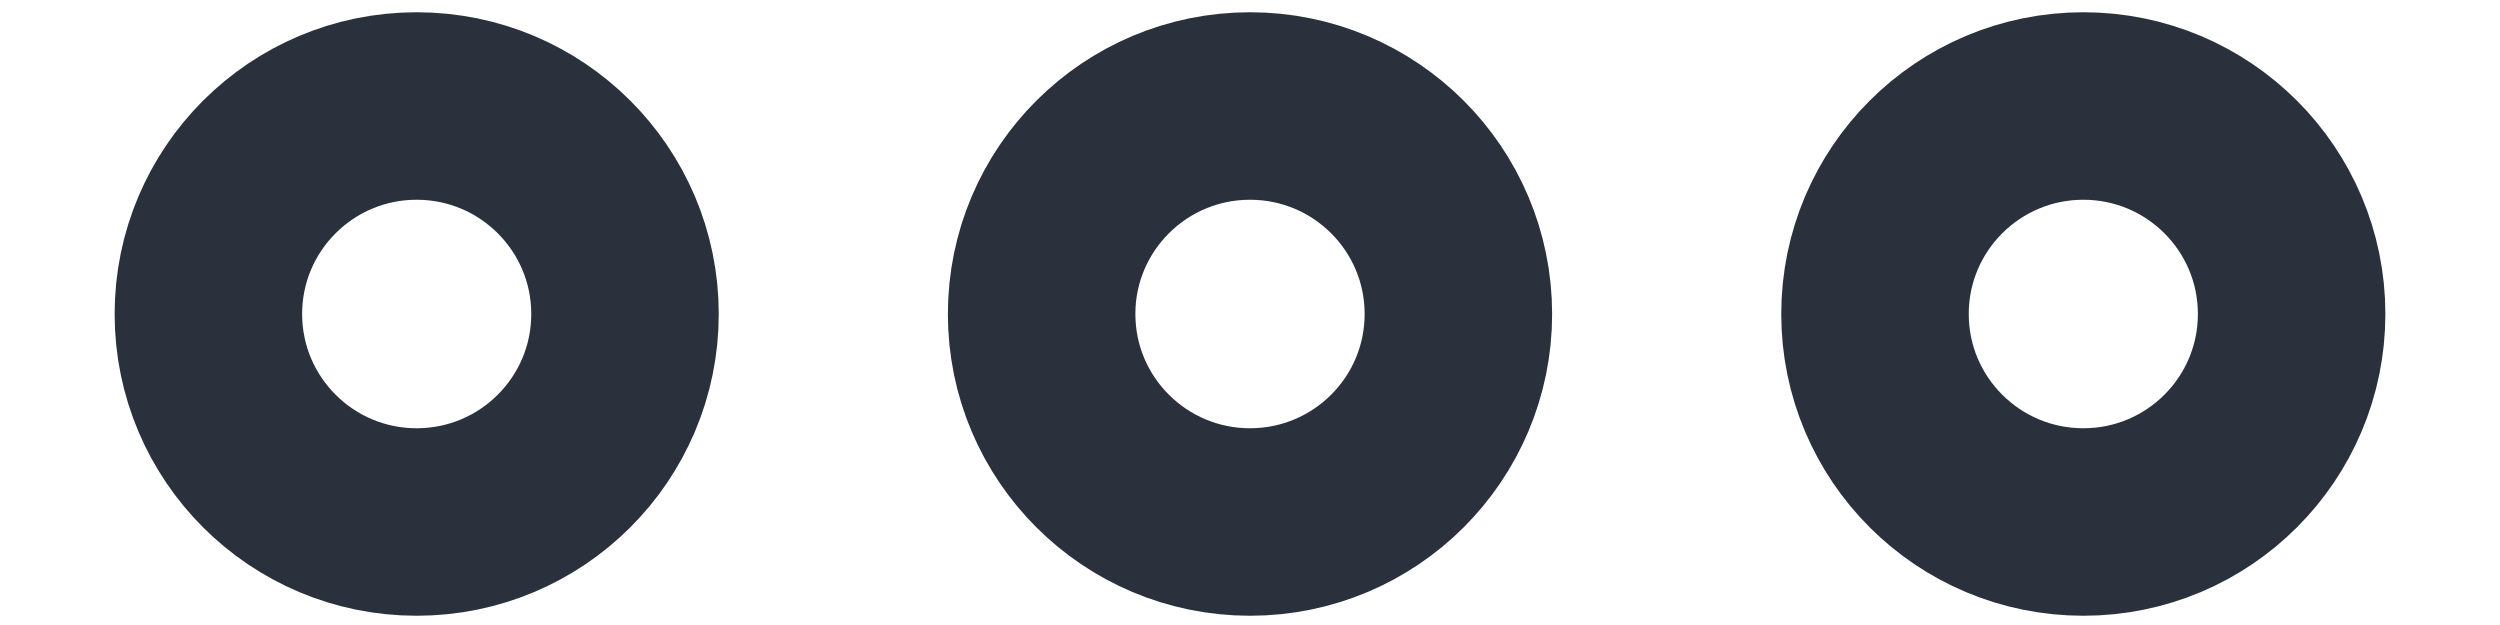
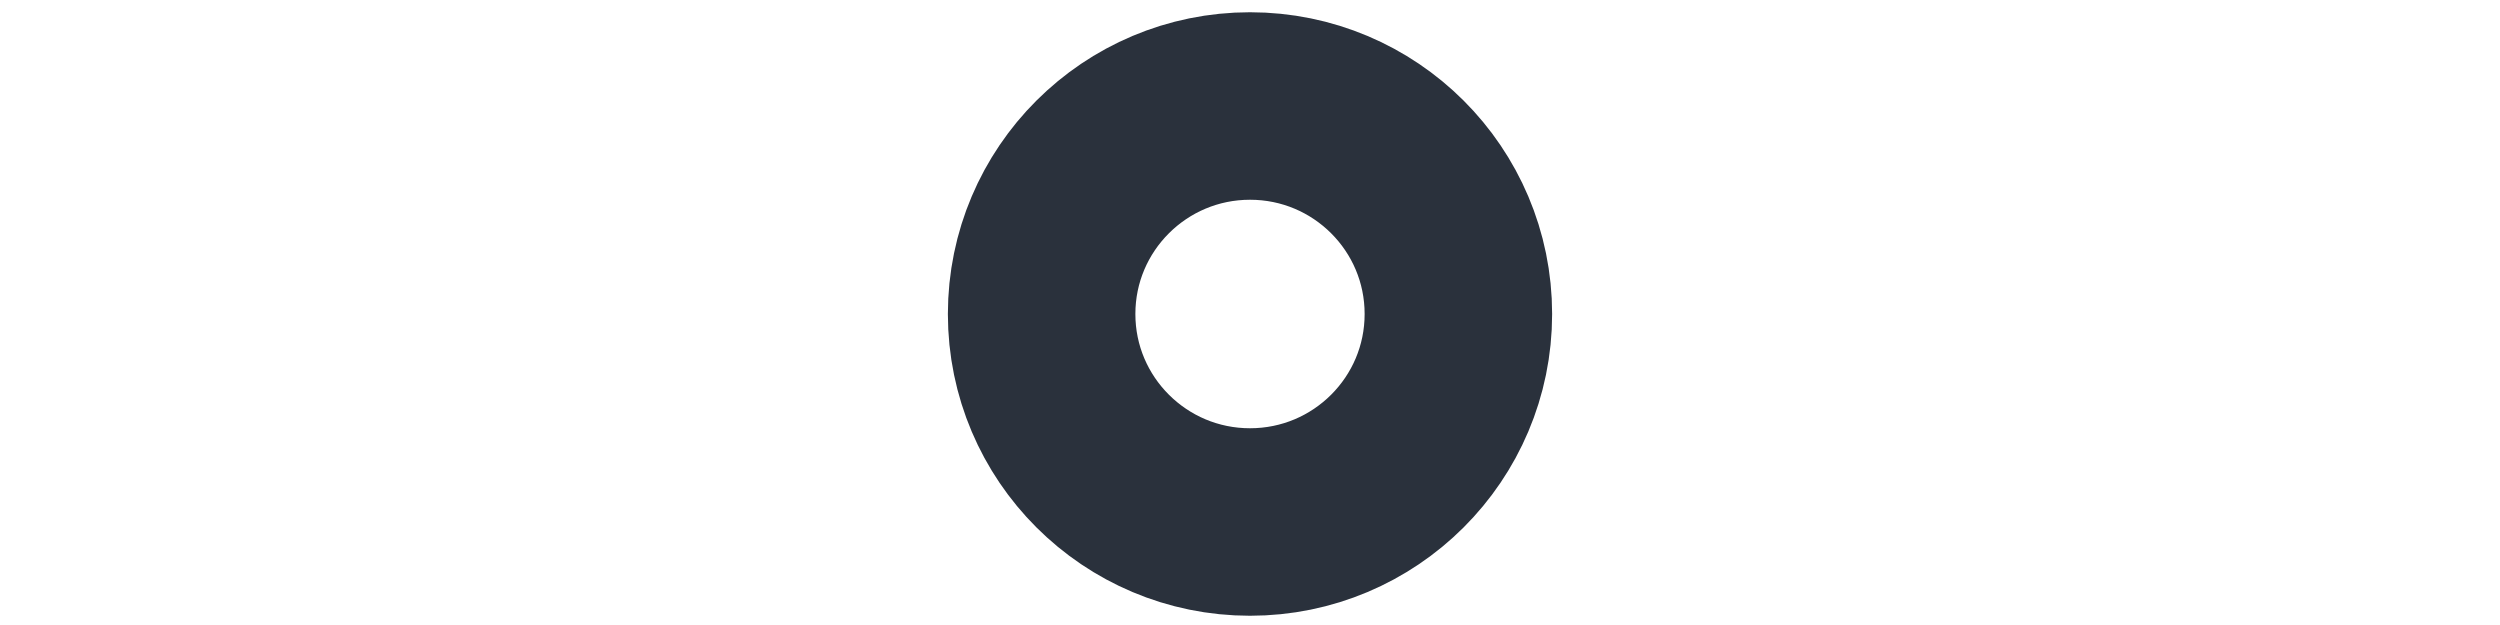
<svg xmlns="http://www.w3.org/2000/svg" width="20" height="5" viewBox="0 0 20 5" fill="none">
  <path d="M10 4.176C9.08 4.176 8.333 3.431 8.333 2.512C8.333 1.593 9.08 0.848 10 0.848C10.921 0.848 11.667 1.593 11.667 2.512C11.667 3.431 10.921 4.176 10 4.176Z" stroke="#2A313C" stroke-width="1.5" />
-   <path d="M16.667 4.176C15.746 4.176 15 3.431 15 2.512C15 1.593 15.746 0.848 16.667 0.848C17.587 0.848 18.333 1.593 18.333 2.512C18.333 3.431 17.587 4.176 16.667 4.176Z" stroke="#2A313C" stroke-width="1.5" />
-   <path d="M3.333 4.176C2.413 4.176 1.667 3.431 1.667 2.512C1.667 1.593 2.413 0.848 3.333 0.848C4.254 0.848 5 1.593 5 2.512C5 3.431 4.254 4.176 3.333 4.176Z" stroke="#2A313C" stroke-width="1.5" />
</svg>